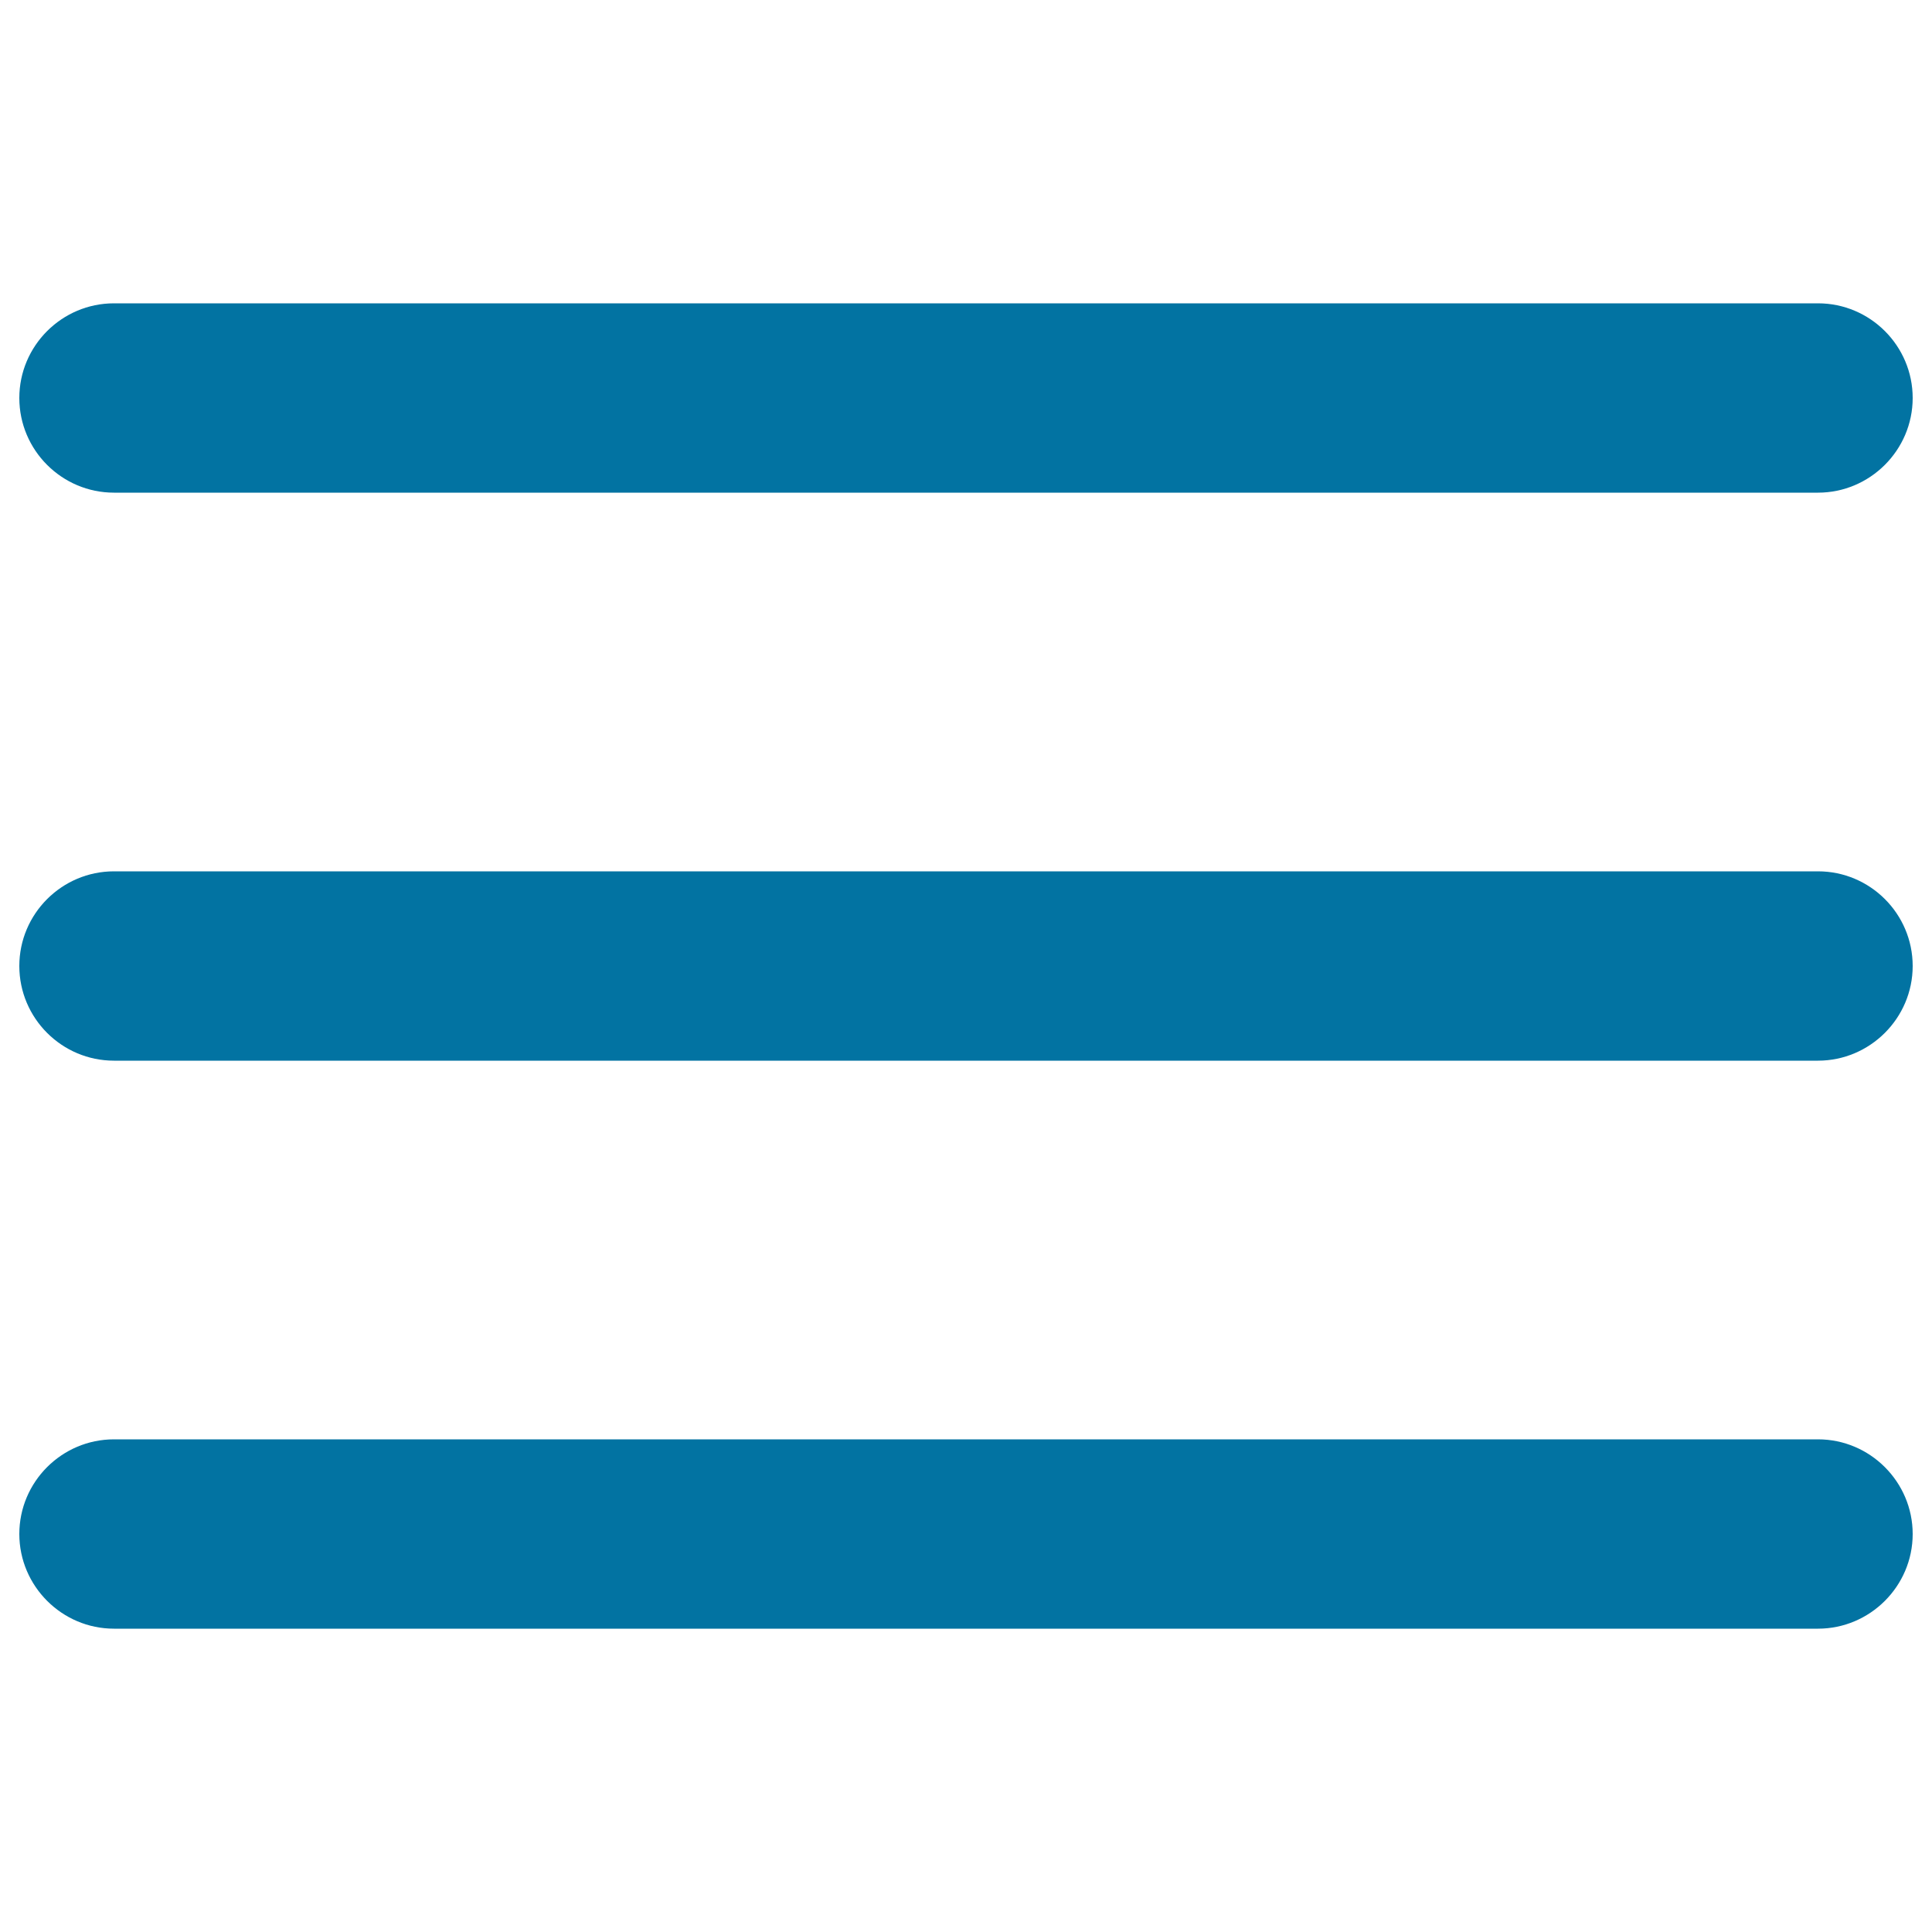
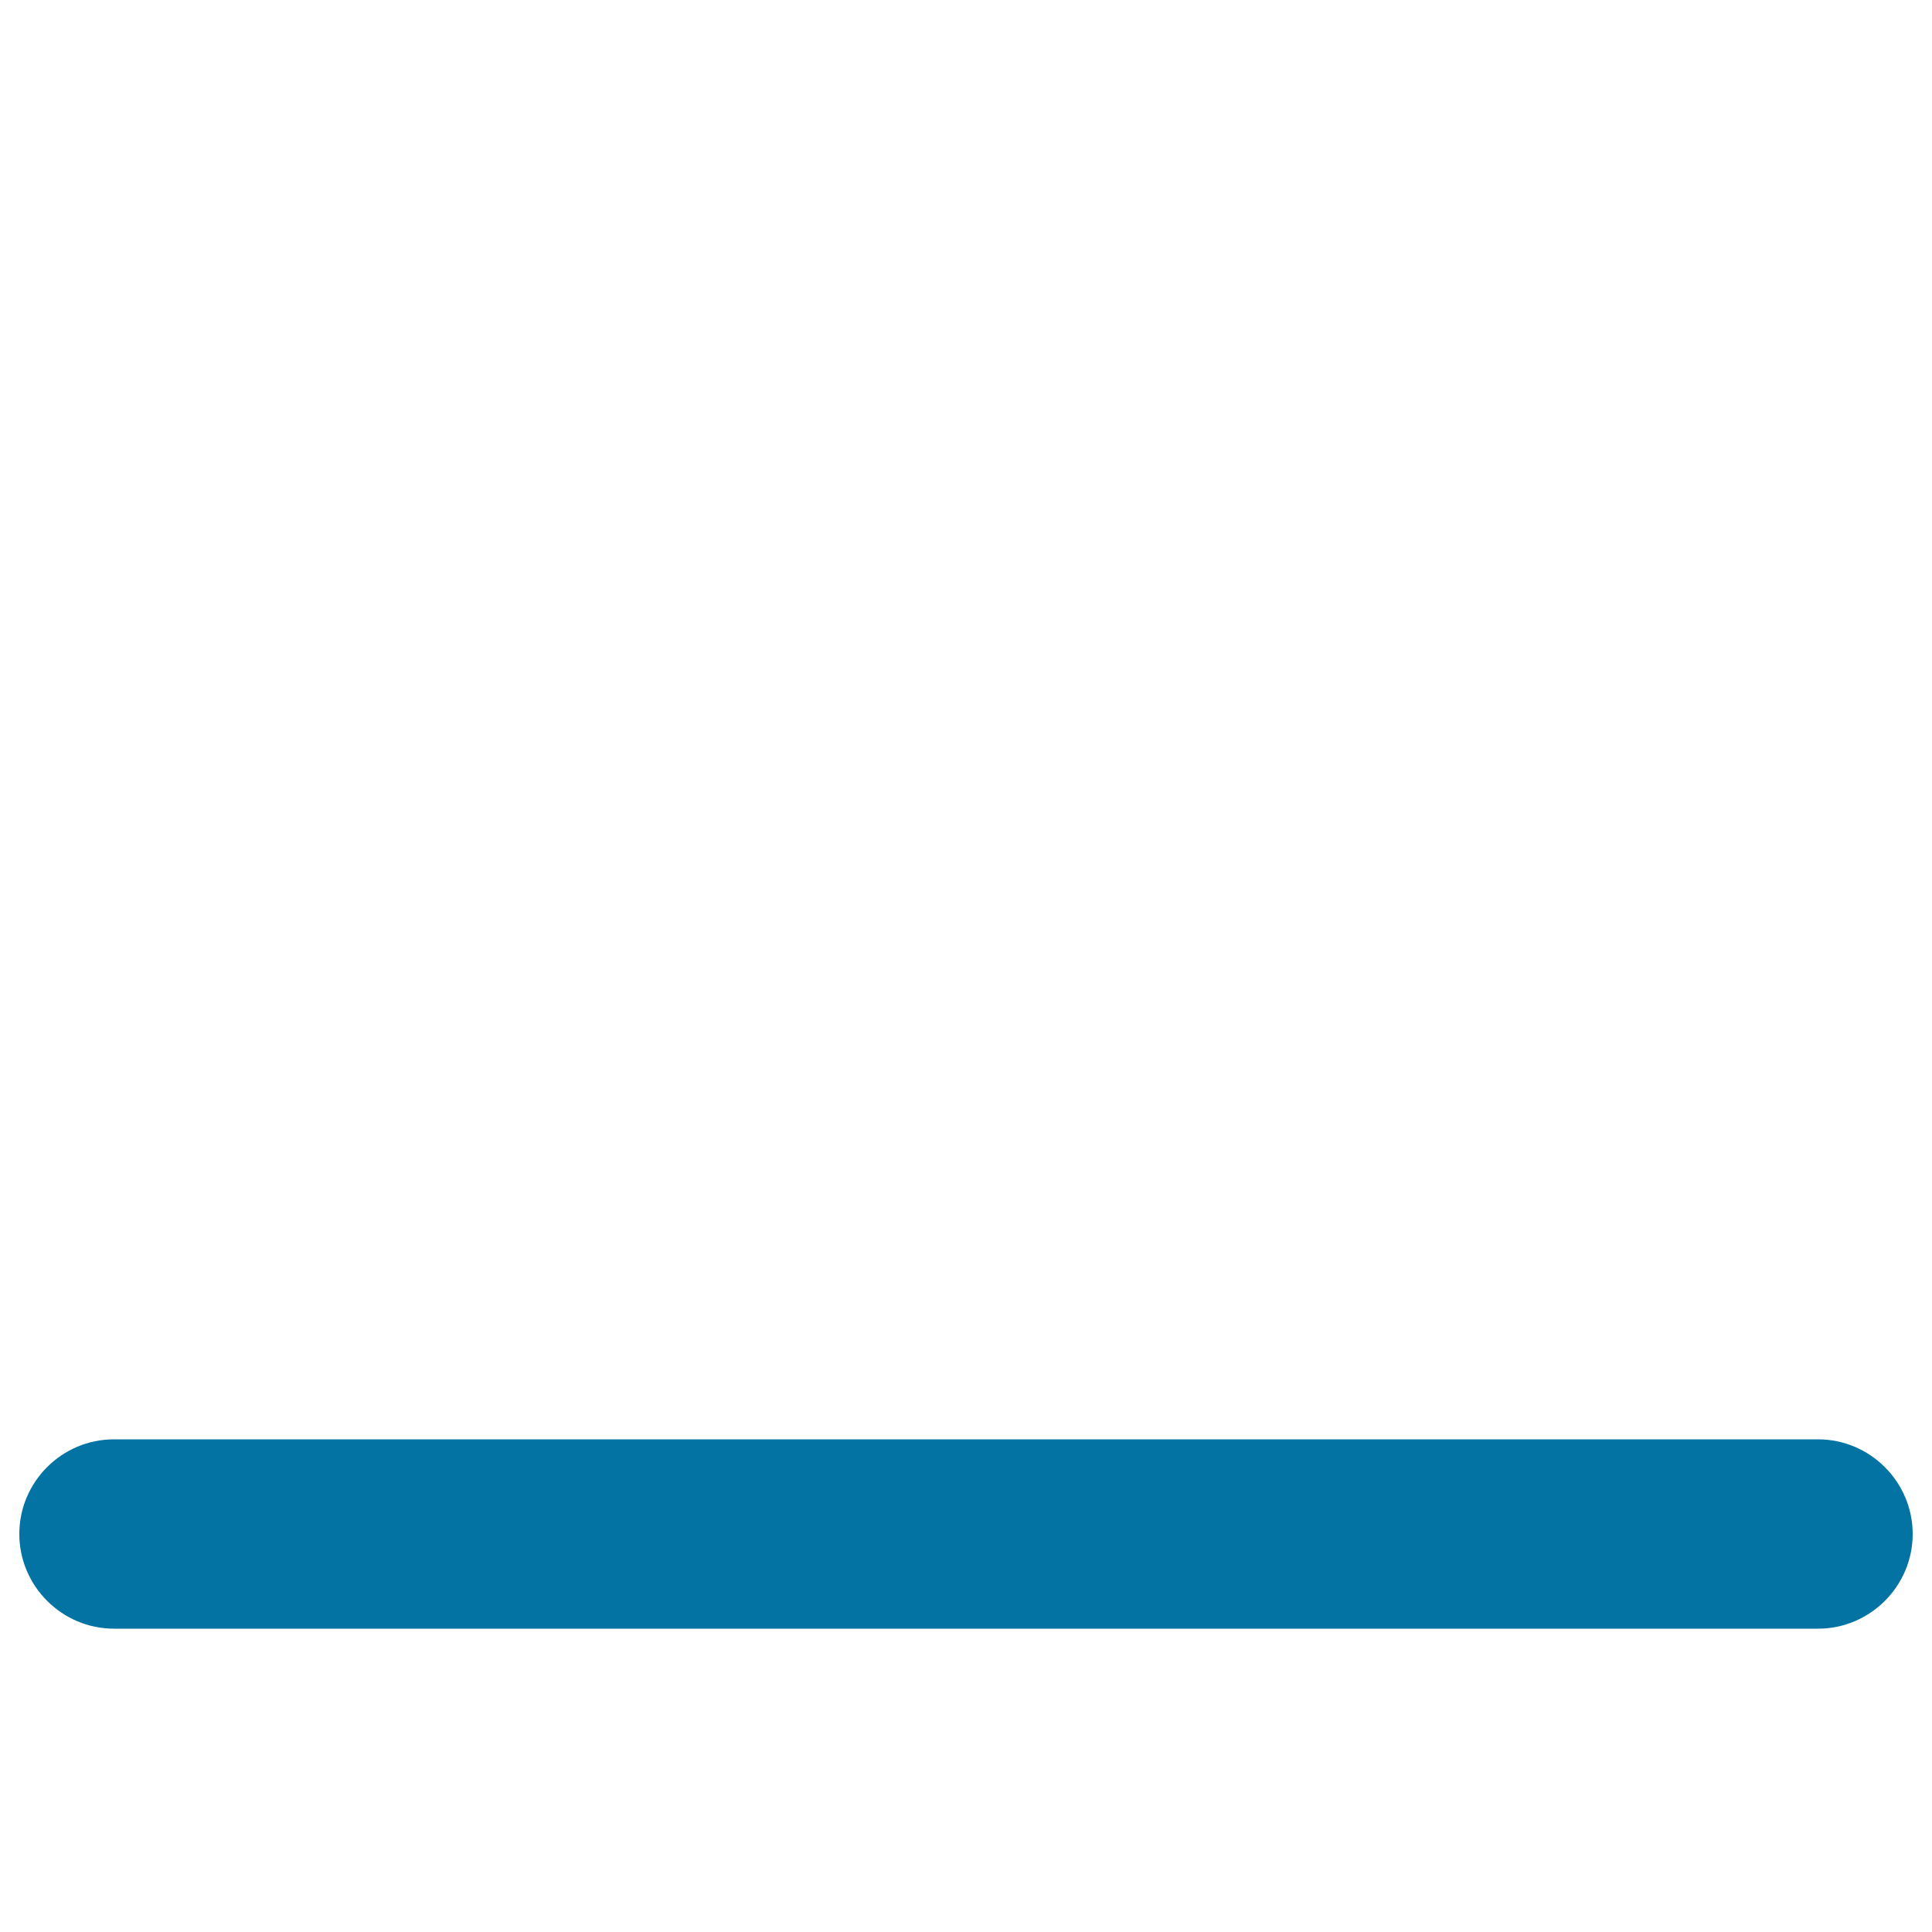
<svg xmlns="http://www.w3.org/2000/svg" viewBox="0 0 1000 1000" style="fill:#0273a2">
  <title>Menu Lines SVG icon</title>
  <g>
    <g>
      <g>
        <g>
-           <path d="M941,451H59c-27,0-49,22-49,49c0,27,22,49,49,49h882c26.9,0,49-22,49-49C990,473,968,451,941,451z" />
-           <path d="M59,255h882c26.9,0,49-22,49-49s-22-49-49-49H59c-27,0-49,22-49,49S32,255,59,255z" />
          <path d="M941,745H59c-27,0-49,22-49,49c0,26.9,22,49,49,49h882c26.9,0,49-22,49-49C990,767.1,968,745,941,745z" />
        </g>
      </g>
    </g>
  </g>
</svg>